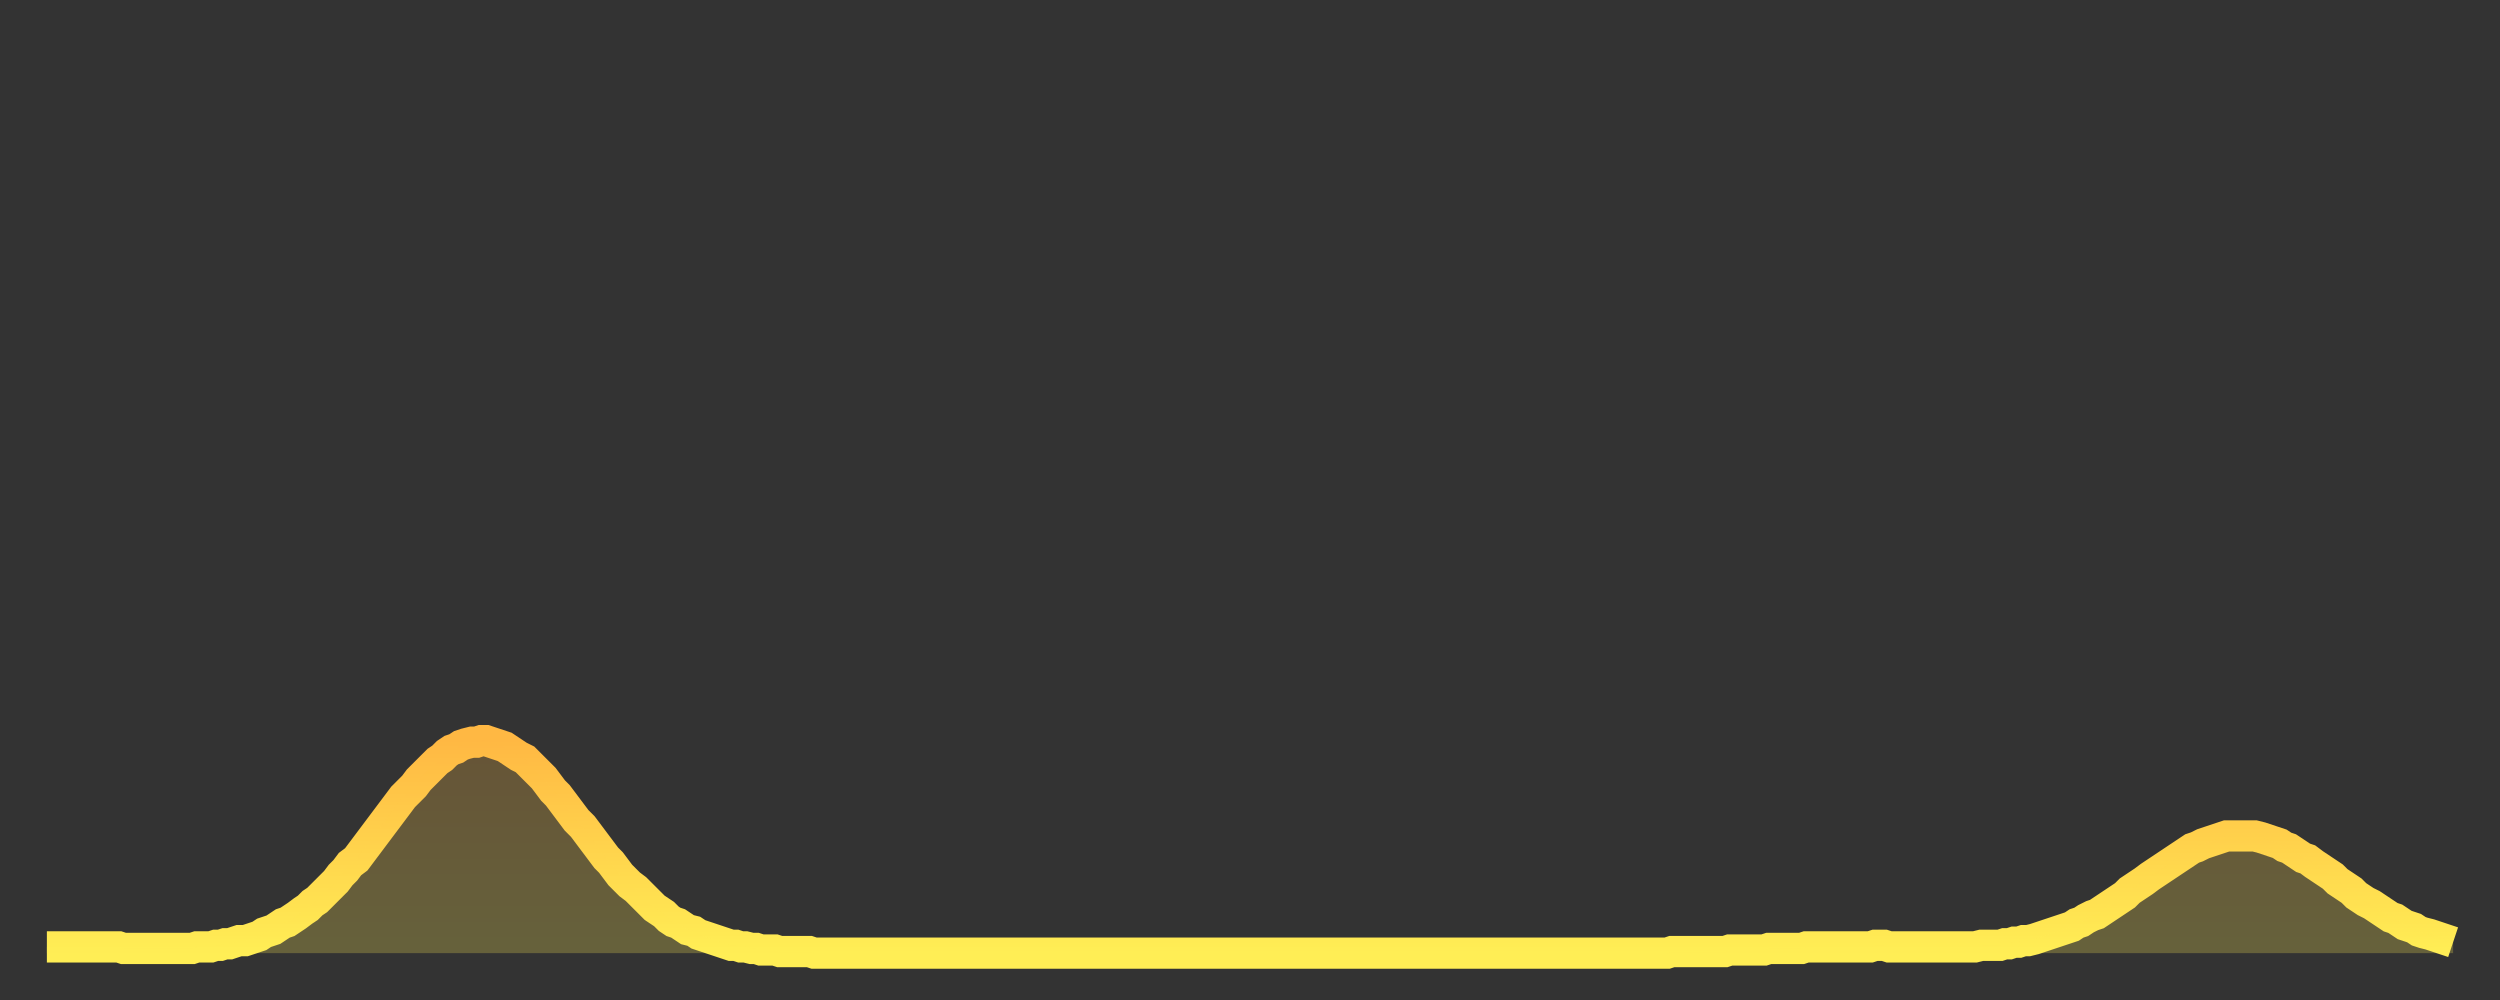
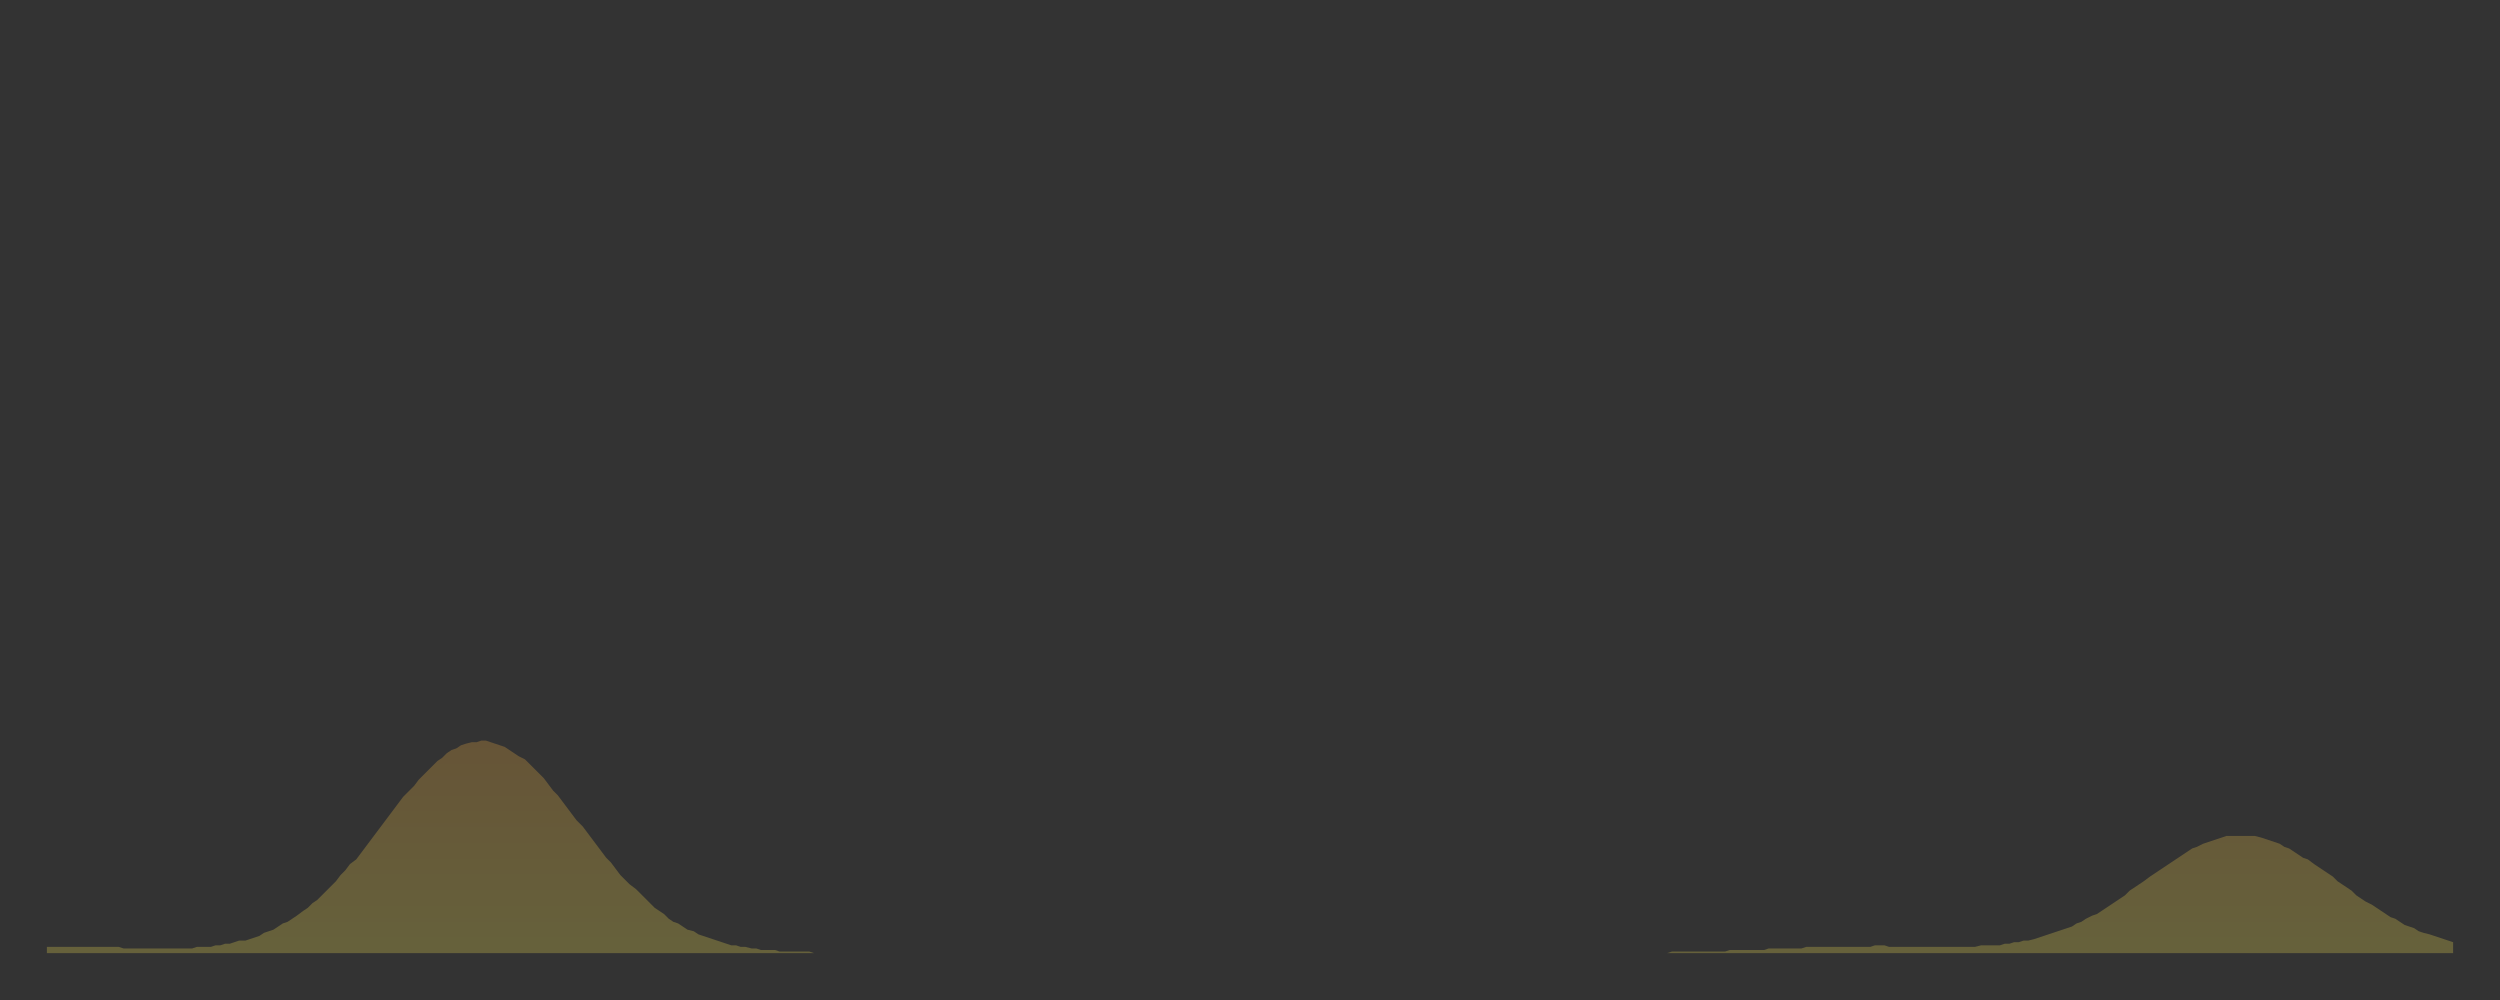
<svg xmlns="http://www.w3.org/2000/svg" baseProfile="full" height="64" version="1.1" width="160">
  <rect width="100%" height="100%" fill="#333333" stroke="none" />
  <defs>
    <linearGradient id="id1304288" x1="0" x2="0" y1="0" y2="1">
      <stop offset="0%" stop-color="#ffb843" />
      <stop offset="50%" stop-color="#ffd34c" />
      <stop offset="100%" stop-color="#ffee55" />
    </linearGradient>
  </defs>
  <g transform="translate(3,3)">
    <g>
-       <path d="M 0.0 57.6 0.3 57.6 0.6 57.6 0.9 57.6 1.2 57.6 1.5 57.6 1.9 57.6 2.2 57.6 2.5 57.6 2.8 57.6 3.1 57.6 3.4 57.6 3.7 57.6 4.0 57.6 4.3 57.6 4.6 57.6 4.9 57.7 5.2 57.7 5.6 57.7 5.9 57.7 6.2 57.7 6.5 57.7 6.8 57.7 7.1 57.7 7.4 57.7 7.7 57.7 8.0 57.7 8.3 57.7 8.6 57.7 8.9 57.7 9.3 57.7 9.6 57.6 9.9 57.6 10.2 57.6 10.5 57.6 10.8 57.5 11.1 57.5 11.4 57.4 11.7 57.4 12.0 57.3 12.3 57.2 12.7 57.2 13.0 57.1 13.3 57.0 13.6 56.9 13.9 56.7 14.2 56.6 14.5 56.5 14.8 56.3 15.1 56.1 15.4 56.0 15.7 55.8 16.0 55.6 16.4 55.3 16.7 55.1 17.0 54.8 17.3 54.6 17.6 54.3 17.9 54.0 18.2 53.7 18.5 53.4 18.8 53.0 19.1 52.7 19.4 52.3 19.8 52.0 20.1 51.6 20.4 51.2 20.7 50.8 21.0 50.4 21.3 50.0 21.6 49.6 21.9 49.2 22.2 48.8 22.5 48.4 22.8 48.0 23.1 47.7 23.5 47.3 23.8 46.9 24.1 46.6 24.4 46.3 24.7 46.0 25.0 45.7 25.3 45.5 25.6 45.2 25.9 45.0 26.2 44.9 26.5 44.7 26.8 44.6 27.2 44.5 27.5 44.5 27.8 44.4 28.1 44.4 28.4 44.5 28.7 44.6 29.0 44.7 29.3 44.8 29.6 45.0 29.9 45.2 30.2 45.4 30.6 45.6 30.9 45.9 31.2 46.2 31.5 46.5 31.8 46.8 32.1 47.2 32.4 47.6 32.7 47.9 33.0 48.3 33.3 48.7 33.6 49.1 33.9 49.5 34.3 49.9 34.6 50.3 34.9 50.7 35.2 51.1 35.5 51.5 35.8 51.9 36.1 52.2 36.4 52.6 36.7 53.0 37.0 53.3 37.3 53.6 37.7 53.9 38.0 54.2 38.3 54.5 38.6 54.8 38.9 55.1 39.2 55.3 39.5 55.5 39.8 55.8 40.1 56.0 40.4 56.1 40.7 56.3 41.0 56.5 41.4 56.6 41.7 56.8 42.0 56.9 42.3 57.0 42.6 57.1 42.9 57.2 43.2 57.3 43.5 57.4 43.8 57.5 44.1 57.5 44.4 57.6 44.7 57.6 45.1 57.7 45.4 57.7 45.7 57.8 46.0 57.8 46.3 57.8 46.6 57.8 46.9 57.9 47.2 57.9 47.5 57.9 47.8 57.9 48.1 57.9 48.5 57.9 48.8 57.9 49.1 58.0 49.4 58.0 49.7 58.0 50.0 58.0 50.3 58.0 50.6 58.0 50.9 58.0 51.2 58.0 51.5 58.0 51.8 58.0 52.2 58.0 52.5 58.0 52.8 58.0 53.1 58.0 53.4 58.0 53.7 58.0 54.0 58.0 54.3 58.0 54.6 58.0 54.9 58.0 55.2 58.0 55.6 58.0 55.9 58.0 56.2 58.0 56.5 58.0 56.8 58.0 57.1 58.0 57.4 58.0 57.7 58.0 58.0 58.0 58.3 58.0 58.6 58.0 58.9 58.0 59.3 58.0 59.6 58.0 59.9 58.0 60.2 58.0 60.5 58.0 60.8 58.0 61.1 58.0 61.4 58.0 61.7 58.0 62.0 58.0 62.3 58.0 62.6 58.0 63.0 58.0 63.3 58.0 63.6 58.0 63.9 58.0 64.2 58.0 64.5 58.0 64.8 58.0 65.1 58.0 65.4 58.0 65.7 58.0 66.0 58.0 66.4 58.0 66.7 58.0 67.0 58.0 67.3 58.0 67.6 58.0 67.9 58.0 68.2 58.0 68.5 58.0 68.8 58.0 69.1 58.0 69.4 58.0 69.7 58.0 70.1 58.0 70.4 58.0 70.7 58.0 71.0 58.0 71.3 58.0 71.6 58.0 71.9 58.0 72.2 58.0 72.5 58.0 72.8 58.0 73.1 58.0 73.5 58.0 73.8 58.0 74.1 58.0 74.4 58.0 74.7 58.0 75.0 58.0 75.3 58.0 75.6 58.0 75.9 58.0 76.2 58.0 76.5 58.0 76.8 58.0 77.2 58.0 77.5 58.0 77.8 58.0 78.1 58.0 78.4 58.0 78.7 58.0 79.0 58.0 79.3 58.0 79.6 58.0 79.9 58.0 80.2 58.0 80.5 58.0 80.9 58.0 81.2 58.0 81.5 58.0 81.8 58.0 82.1 58.0 82.4 58.0 82.7 58.0 83.0 58.0 83.3 58.0 83.6 58.0 83.9 58.0 84.3 58.0 84.6 58.0 84.9 58.0 85.2 58.0 85.5 58.0 85.8 58.0 86.1 58.0 86.4 58.0 86.7 58.0 87.0 58.0 87.3 58.0 87.6 58.0 88.0 58.0 88.3 58.0 88.6 58.0 88.9 58.0 89.2 58.0 89.5 58.0 89.8 58.0 90.1 58.0 90.4 58.0 90.7 58.0 91.0 58.0 91.4 58.0 91.7 58.0 92.0 58.0 92.3 58.0 92.6 58.0 92.9 58.0 93.2 58.0 93.5 58.0 93.8 58.0 94.1 58.0 94.4 58.0 94.7 58.0 95.1 58.0 95.4 58.0 95.7 58.0 96.0 58.0 96.3 58.0 96.6 58.0 96.9 58.0 97.2 58.0 97.5 58.0 97.8 58.0 98.1 58.0 98.4 58.0 98.8 58.0 99.1 58.0 99.4 58.0 99.7 58.0 100.0 58.0 100.3 58.0 100.6 58.0 100.9 58.0 101.2 58.0 101.5 58.0 101.8 58.0 102.2 58.0 102.5 58.0 102.8 58.0 103.1 58.0 103.4 58.0 103.7 58.0 104.0 57.9 104.3 57.9 104.6 57.9 104.9 57.9 105.2 57.9 105.5 57.9 105.9 57.9 106.2 57.9 106.5 57.9 106.8 57.9 107.1 57.9 107.4 57.9 107.7 57.8 108.0 57.8 108.3 57.8 108.6 57.8 108.9 57.8 109.3 57.8 109.6 57.8 109.9 57.8 110.2 57.7 110.5 57.7 110.8 57.7 111.1 57.7 111.4 57.7 111.7 57.7 112.0 57.7 112.3 57.7 112.6 57.6 113.0 57.6 113.3 57.6 113.6 57.6 113.9 57.6 114.2 57.6 114.5 57.6 114.8 57.6 115.1 57.6 115.4 57.6 115.7 57.6 116.0 57.6 116.3 57.6 116.7 57.6 117.0 57.5 117.3 57.5 117.6 57.5 117.9 57.6 118.2 57.6 118.5 57.6 118.8 57.6 119.1 57.6 119.4 57.6 119.7 57.6 120.1 57.6 120.4 57.6 120.7 57.6 121.0 57.6 121.3 57.6 121.6 57.6 121.9 57.6 122.2 57.6 122.5 57.6 122.8 57.6 123.1 57.6 123.4 57.6 123.8 57.5 124.1 57.5 124.4 57.5 124.7 57.5 125.0 57.5 125.3 57.4 125.6 57.4 125.9 57.3 126.2 57.3 126.5 57.2 126.8 57.2 127.2 57.1 127.5 57.0 127.8 56.9 128.1 56.8 128.4 56.7 128.7 56.6 129.0 56.5 129.3 56.4 129.6 56.3 129.9 56.1 130.2 56.0 130.5 55.8 130.9 55.6 131.2 55.5 131.5 55.3 131.8 55.1 132.1 54.9 132.4 54.7 132.7 54.5 133.0 54.3 133.3 54.0 133.6 53.8 133.9 53.6 134.2 53.4 134.6 53.1 134.9 52.9 135.2 52.7 135.5 52.5 135.8 52.3 136.1 52.1 136.4 51.9 136.7 51.7 137.0 51.5 137.3 51.3 137.6 51.2 138.0 51.0 138.3 50.9 138.6 50.8 138.9 50.7 139.2 50.6 139.5 50.5 139.8 50.5 140.1 50.5 140.4 50.5 140.7 50.5 141.0 50.5 141.3 50.5 141.7 50.6 142.0 50.7 142.3 50.8 142.6 50.9 142.9 51.0 143.2 51.2 143.5 51.3 143.8 51.5 144.1 51.7 144.4 51.9 144.7 52.0 145.1 52.3 145.4 52.5 145.7 52.7 146.0 52.9 146.3 53.1 146.6 53.4 146.9 53.6 147.2 53.8 147.5 54.0 147.8 54.3 148.1 54.5 148.4 54.7 148.8 54.9 149.1 55.1 149.4 55.3 149.7 55.5 150.0 55.7 150.3 55.8 150.6 56.0 150.9 56.2 151.2 56.3 151.5 56.4 151.8 56.6 152.1 56.7 152.5 56.8 152.8 56.9 153.1 57.0 153.4 57.1 153.7 57.2 154.0 57.3" fill="none" id="graph-curve" opacity="1" stroke="url(#id1304288)" stroke-width="2" />
      <path d="M 0 58 L 0.0 57.6 0.3 57.6 0.6 57.6 0.9 57.6 1.2 57.6 1.5 57.6 1.9 57.6 2.2 57.6 2.5 57.6 2.8 57.6 3.1 57.6 3.4 57.6 3.7 57.6 4.0 57.6 4.3 57.6 4.6 57.6 4.9 57.7 5.2 57.7 5.6 57.7 5.9 57.7 6.2 57.7 6.5 57.7 6.8 57.7 7.1 57.7 7.4 57.7 7.7 57.7 8.0 57.7 8.3 57.7 8.6 57.7 8.9 57.7 9.3 57.7 9.6 57.6 9.9 57.6 10.2 57.6 10.5 57.6 10.8 57.5 11.1 57.5 11.4 57.4 11.7 57.4 12.0 57.3 12.3 57.2 12.7 57.2 13.0 57.1 13.3 57.0 13.6 56.9 13.9 56.7 14.2 56.6 14.5 56.5 14.8 56.3 15.1 56.1 15.4 56.0 15.7 55.8 16.0 55.6 16.4 55.3 16.7 55.1 17.0 54.8 17.3 54.6 17.6 54.3 17.9 54.0 18.2 53.7 18.5 53.4 18.8 53.0 19.1 52.7 19.4 52.3 19.8 52.0 20.1 51.6 20.4 51.2 20.7 50.8 21.0 50.4 21.3 50.0 21.6 49.6 21.9 49.2 22.2 48.8 22.5 48.4 22.8 48.0 23.1 47.7 23.5 47.3 23.8 46.9 24.1 46.6 24.4 46.3 24.7 46.0 25.0 45.7 25.3 45.5 25.6 45.2 25.9 45.0 26.2 44.9 26.5 44.7 26.8 44.6 27.2 44.5 27.5 44.5 27.8 44.4 28.1 44.4 28.4 44.5 28.7 44.6 29.0 44.7 29.3 44.8 29.6 45.0 29.9 45.2 30.2 45.4 30.6 45.6 30.9 45.9 31.2 46.2 31.5 46.5 31.8 46.8 32.1 47.2 32.4 47.6 32.7 47.9 33.0 48.3 33.3 48.7 33.6 49.1 33.9 49.5 34.3 49.9 34.6 50.3 34.9 50.7 35.2 51.1 35.5 51.5 35.8 51.9 36.1 52.2 36.4 52.6 36.7 53.0 37.0 53.3 37.3 53.6 37.7 53.9 38.0 54.2 38.3 54.5 38.6 54.8 38.9 55.1 39.2 55.3 39.5 55.5 39.8 55.8 40.1 56.0 40.4 56.1 40.7 56.3 41.0 56.5 41.4 56.6 41.7 56.8 42.0 56.9 42.3 57.0 42.6 57.1 42.9 57.2 43.2 57.3 43.5 57.4 43.8 57.5 44.1 57.5 44.4 57.6 44.7 57.6 45.1 57.7 45.4 57.7 45.7 57.8 46.0 57.8 46.3 57.8 46.6 57.8 46.9 57.9 47.2 57.9 47.5 57.9 47.8 57.9 48.1 57.9 48.5 57.9 48.8 57.9 49.1 58.0 49.4 58.0 49.7 58.0 50.0 58.0 50.3 58.0 50.6 58.0 50.9 58.0 51.2 58.0 51.5 58.0 51.8 58.0 52.2 58.0 52.5 58.0 52.8 58.0 53.1 58.0 53.4 58.0 53.7 58.0 54.0 58.0 54.3 58.0 54.6 58.0 54.9 58.0 55.2 58.0 55.6 58.0 55.9 58.0 56.2 58.0 56.5 58.0 56.8 58.0 57.1 58.0 57.4 58.0 57.7 58.0 58.0 58.0 58.3 58.0 58.6 58.0 58.9 58.0 59.3 58.0 59.6 58.0 59.9 58.0 60.2 58.0 60.5 58.0 60.8 58.0 61.1 58.0 61.4 58.0 61.7 58.0 62.0 58.0 62.3 58.0 62.6 58.0 63.0 58.0 63.3 58.0 63.6 58.0 63.9 58.0 64.2 58.0 64.5 58.0 64.8 58.0 65.1 58.0 65.4 58.0 65.7 58.0 66.0 58.0 66.4 58.0 66.7 58.0 67.0 58.0 67.3 58.0 67.6 58.0 67.9 58.0 68.2 58.0 68.5 58.0 68.8 58.0 69.1 58.0 69.4 58.0 69.7 58.0 70.1 58.0 70.4 58.0 70.7 58.0 71.0 58.0 71.3 58.0 71.6 58.0 71.9 58.0 72.2 58.0 72.5 58.0 72.8 58.0 73.1 58.0 73.5 58.0 73.8 58.0 74.1 58.0 74.4 58.0 74.7 58.0 75.0 58.0 75.3 58.0 75.6 58.0 75.9 58.0 76.2 58.0 76.5 58.0 76.8 58.0 77.2 58.0 77.5 58.0 77.8 58.0 78.1 58.0 78.4 58.0 78.7 58.0 79.0 58.0 79.3 58.0 79.6 58.0 79.9 58.0 80.2 58.0 80.5 58.0 80.9 58.0 81.2 58.0 81.5 58.0 81.8 58.0 82.1 58.0 82.4 58.0 82.7 58.0 83.0 58.0 83.3 58.0 83.6 58.0 83.9 58.0 84.3 58.0 84.6 58.0 84.9 58.0 85.2 58.0 85.5 58.0 85.8 58.0 86.1 58.0 86.4 58.0 86.7 58.0 87.0 58.0 87.3 58.0 87.6 58.0 88.0 58.0 88.3 58.0 88.6 58.0 88.9 58.0 89.2 58.0 89.5 58.0 89.8 58.0 90.1 58.0 90.4 58.0 90.7 58.0 91.0 58.0 91.4 58.0 91.7 58.0 92.0 58.0 92.3 58.0 92.6 58.0 92.9 58.0 93.2 58.0 93.5 58.0 93.8 58.0 94.1 58.0 94.4 58.0 94.7 58.0 95.1 58.0 95.4 58.0 95.7 58.0 96.0 58.0 96.3 58.0 96.6 58.0 96.9 58.0 97.2 58.0 97.5 58.0 97.8 58.0 98.1 58.0 98.4 58.0 98.8 58.0 99.1 58.0 99.4 58.0 99.7 58.0 100.0 58.0 100.3 58.0 100.6 58.0 100.9 58.0 101.2 58.0 101.5 58.0 101.8 58.0 102.2 58.0 102.5 58.0 102.8 58.0 103.1 58.0 103.4 58.0 103.7 58.0 104.0 57.9 104.3 57.9 104.6 57.9 104.9 57.9 105.2 57.9 105.5 57.9 105.9 57.9 106.2 57.9 106.5 57.9 106.8 57.9 107.1 57.9 107.4 57.9 107.7 57.8 108.0 57.8 108.3 57.8 108.6 57.8 108.9 57.8 109.3 57.8 109.6 57.8 109.9 57.8 110.2 57.7 110.5 57.7 110.8 57.7 111.1 57.7 111.4 57.7 111.7 57.7 112.0 57.7 112.3 57.7 112.6 57.6 113.0 57.6 113.3 57.6 113.6 57.6 113.9 57.6 114.2 57.6 114.5 57.6 114.8 57.6 115.1 57.6 115.4 57.6 115.7 57.6 116.0 57.6 116.3 57.6 116.7 57.6 117.0 57.5 117.3 57.5 117.6 57.5 117.9 57.6 118.2 57.6 118.5 57.6 118.8 57.6 119.1 57.6 119.4 57.6 119.7 57.6 120.1 57.6 120.4 57.6 120.7 57.6 121.0 57.6 121.3 57.6 121.6 57.6 121.9 57.6 122.2 57.6 122.5 57.6 122.8 57.6 123.1 57.6 123.4 57.6 123.8 57.5 124.1 57.5 124.4 57.5 124.7 57.5 125.0 57.5 125.3 57.4 125.6 57.4 125.9 57.3 126.2 57.3 126.5 57.2 126.8 57.2 127.2 57.1 127.5 57.0 127.8 56.9 128.1 56.8 128.4 56.7 128.7 56.6 129.0 56.5 129.3 56.4 129.6 56.3 129.9 56.1 130.2 56.0 130.5 55.8 130.9 55.6 131.2 55.5 131.5 55.3 131.8 55.1 132.1 54.9 132.4 54.7 132.7 54.5 133.0 54.3 133.3 54.0 133.6 53.8 133.9 53.6 134.2 53.4 134.6 53.1 134.9 52.9 135.2 52.7 135.5 52.5 135.8 52.3 136.1 52.1 136.4 51.9 136.7 51.7 137.0 51.5 137.3 51.3 137.6 51.2 138.0 51.0 138.3 50.9 138.6 50.8 138.9 50.7 139.2 50.6 139.5 50.5 139.8 50.5 140.1 50.5 140.4 50.5 140.7 50.5 141.0 50.5 141.3 50.5 141.7 50.6 142.0 50.7 142.3 50.8 142.6 50.9 142.9 51.0 143.2 51.2 143.5 51.3 143.8 51.5 144.1 51.7 144.4 51.9 144.7 52.0 145.1 52.3 145.4 52.5 145.7 52.7 146.0 52.9 146.3 53.1 146.6 53.4 146.9 53.6 147.2 53.8 147.5 54.0 147.8 54.3 148.1 54.5 148.4 54.7 148.8 54.9 149.1 55.1 149.4 55.3 149.7 55.5 150.0 55.7 150.3 55.8 150.6 56.0 150.9 56.2 151.2 56.3 151.5 56.4 151.8 56.6 152.1 56.7 152.5 56.8 152.8 56.9 153.1 57.0 153.4 57.1 153.7 57.2 154.0 57.3 154 58" fill="url(#id1304288)" fill-opacity=".25" id="graph-shadow" />
    </g>
  </g>
</svg>